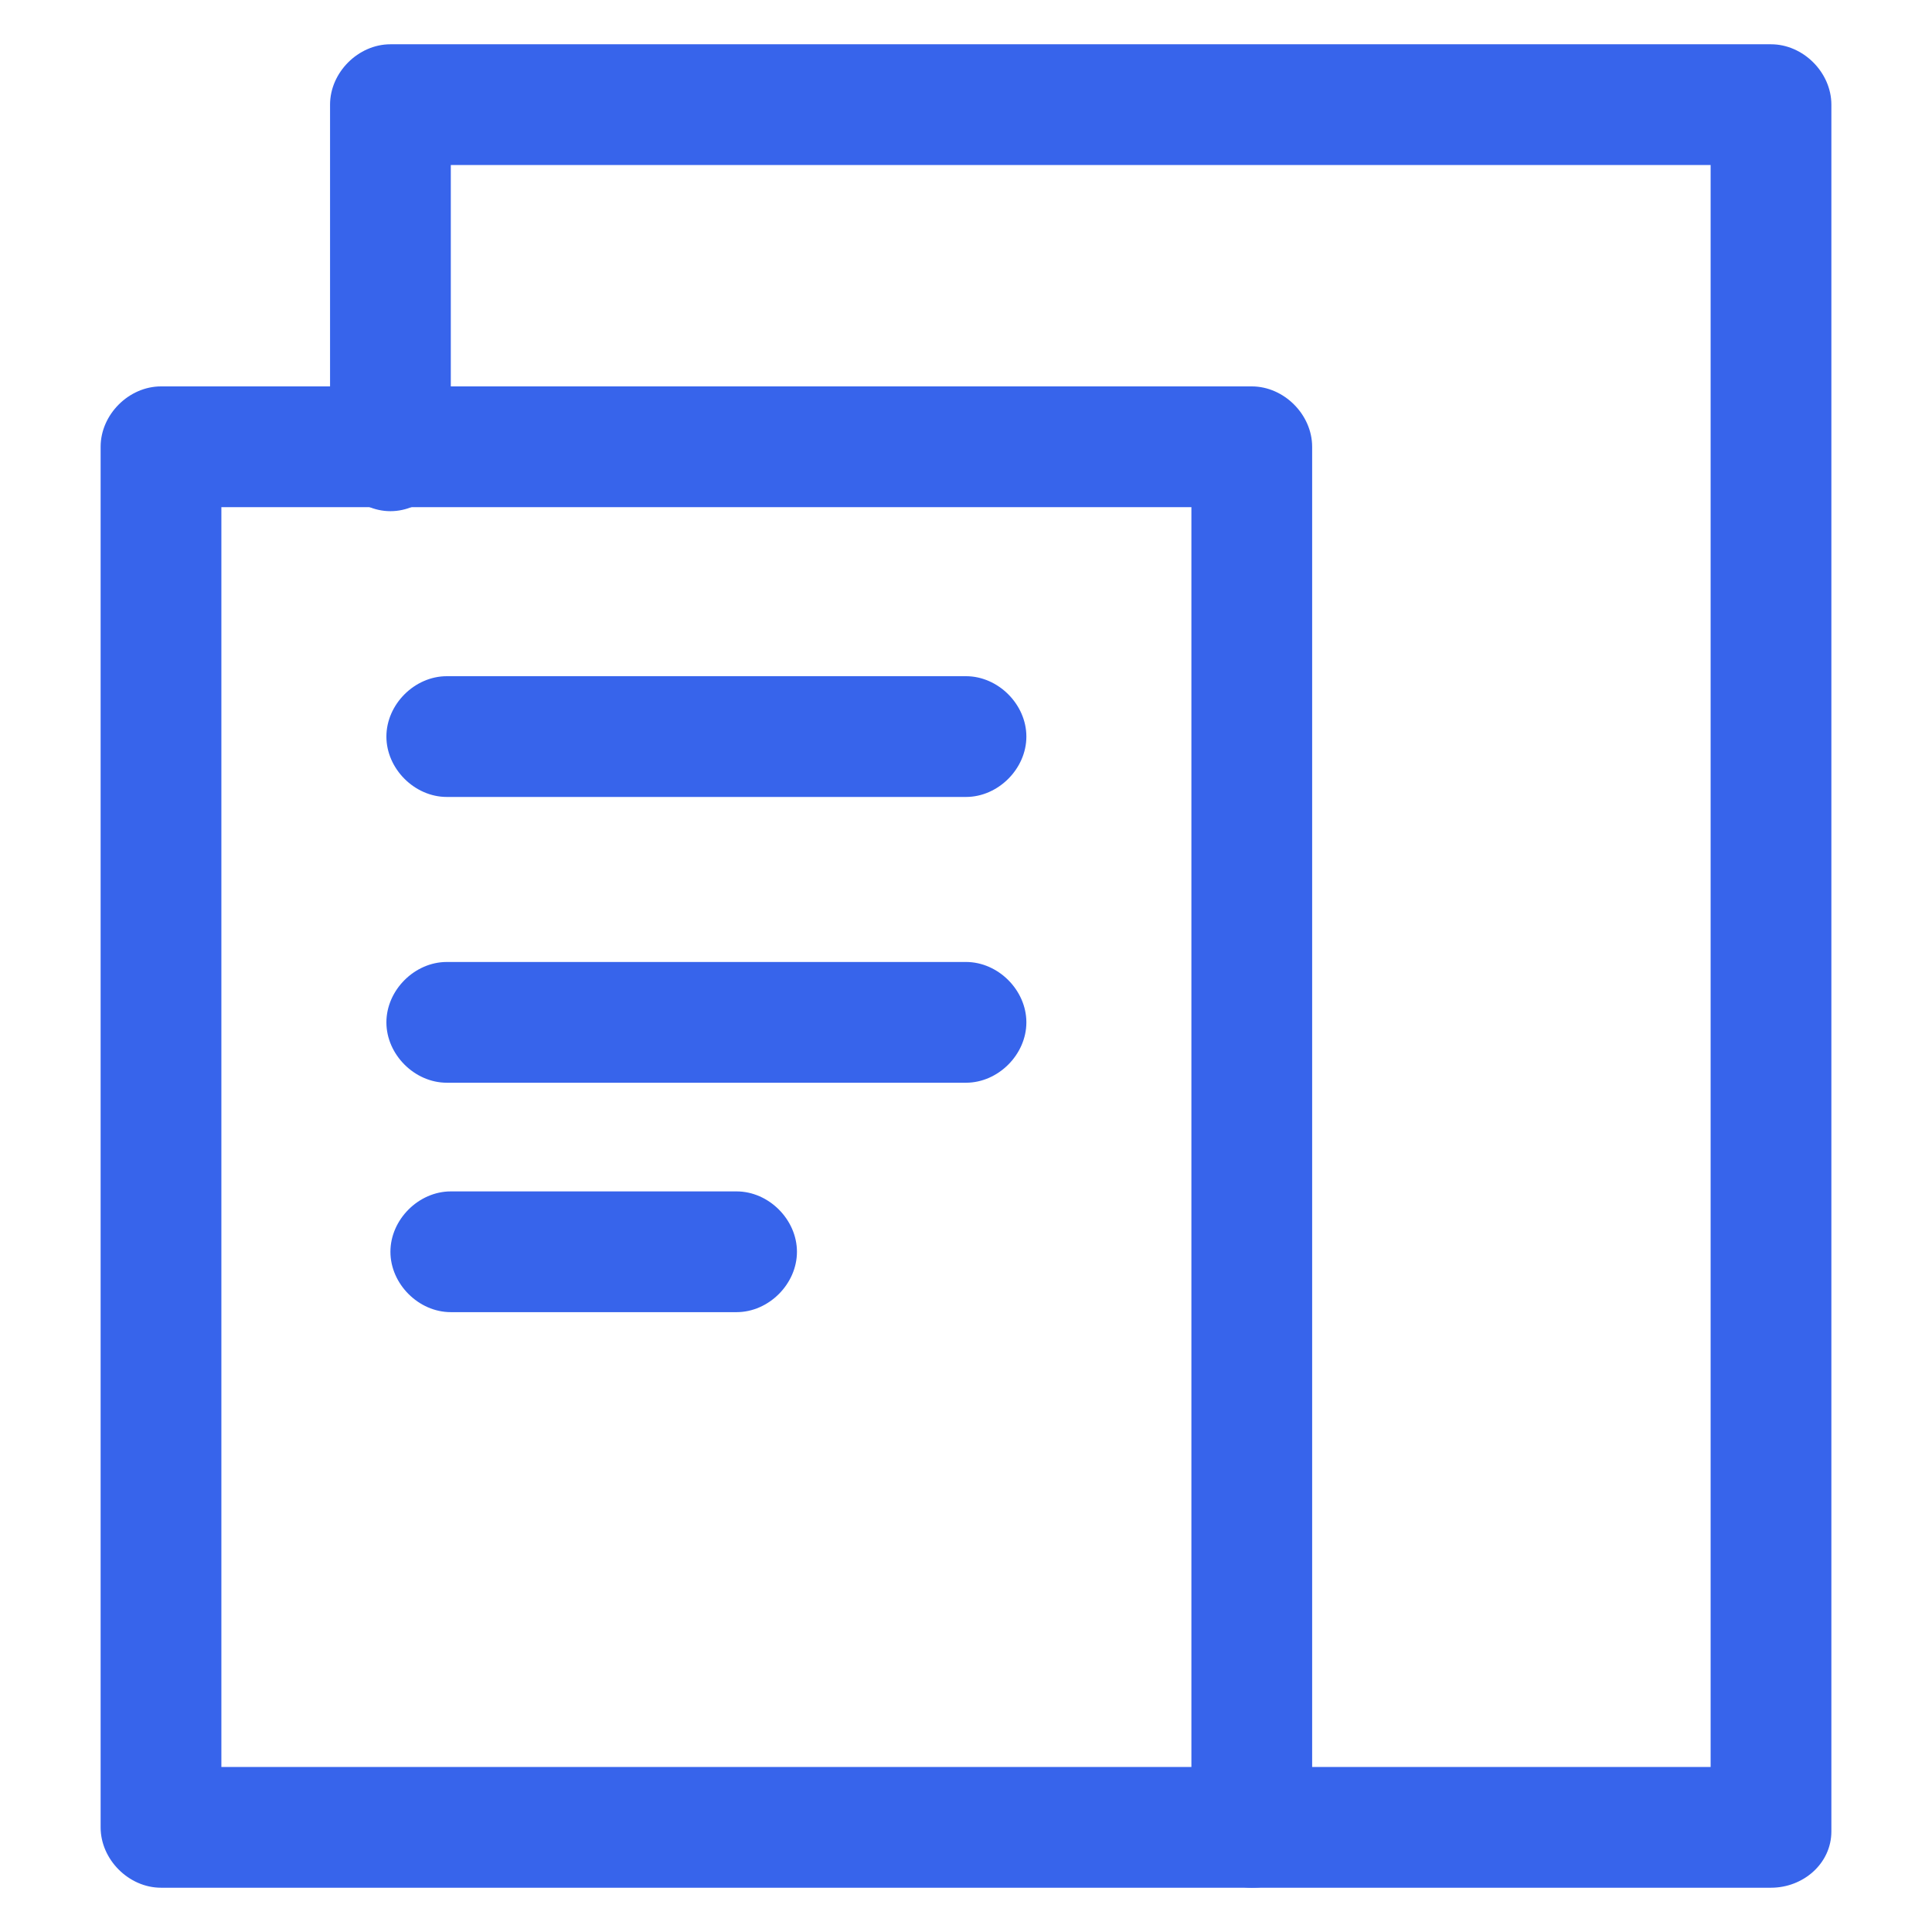
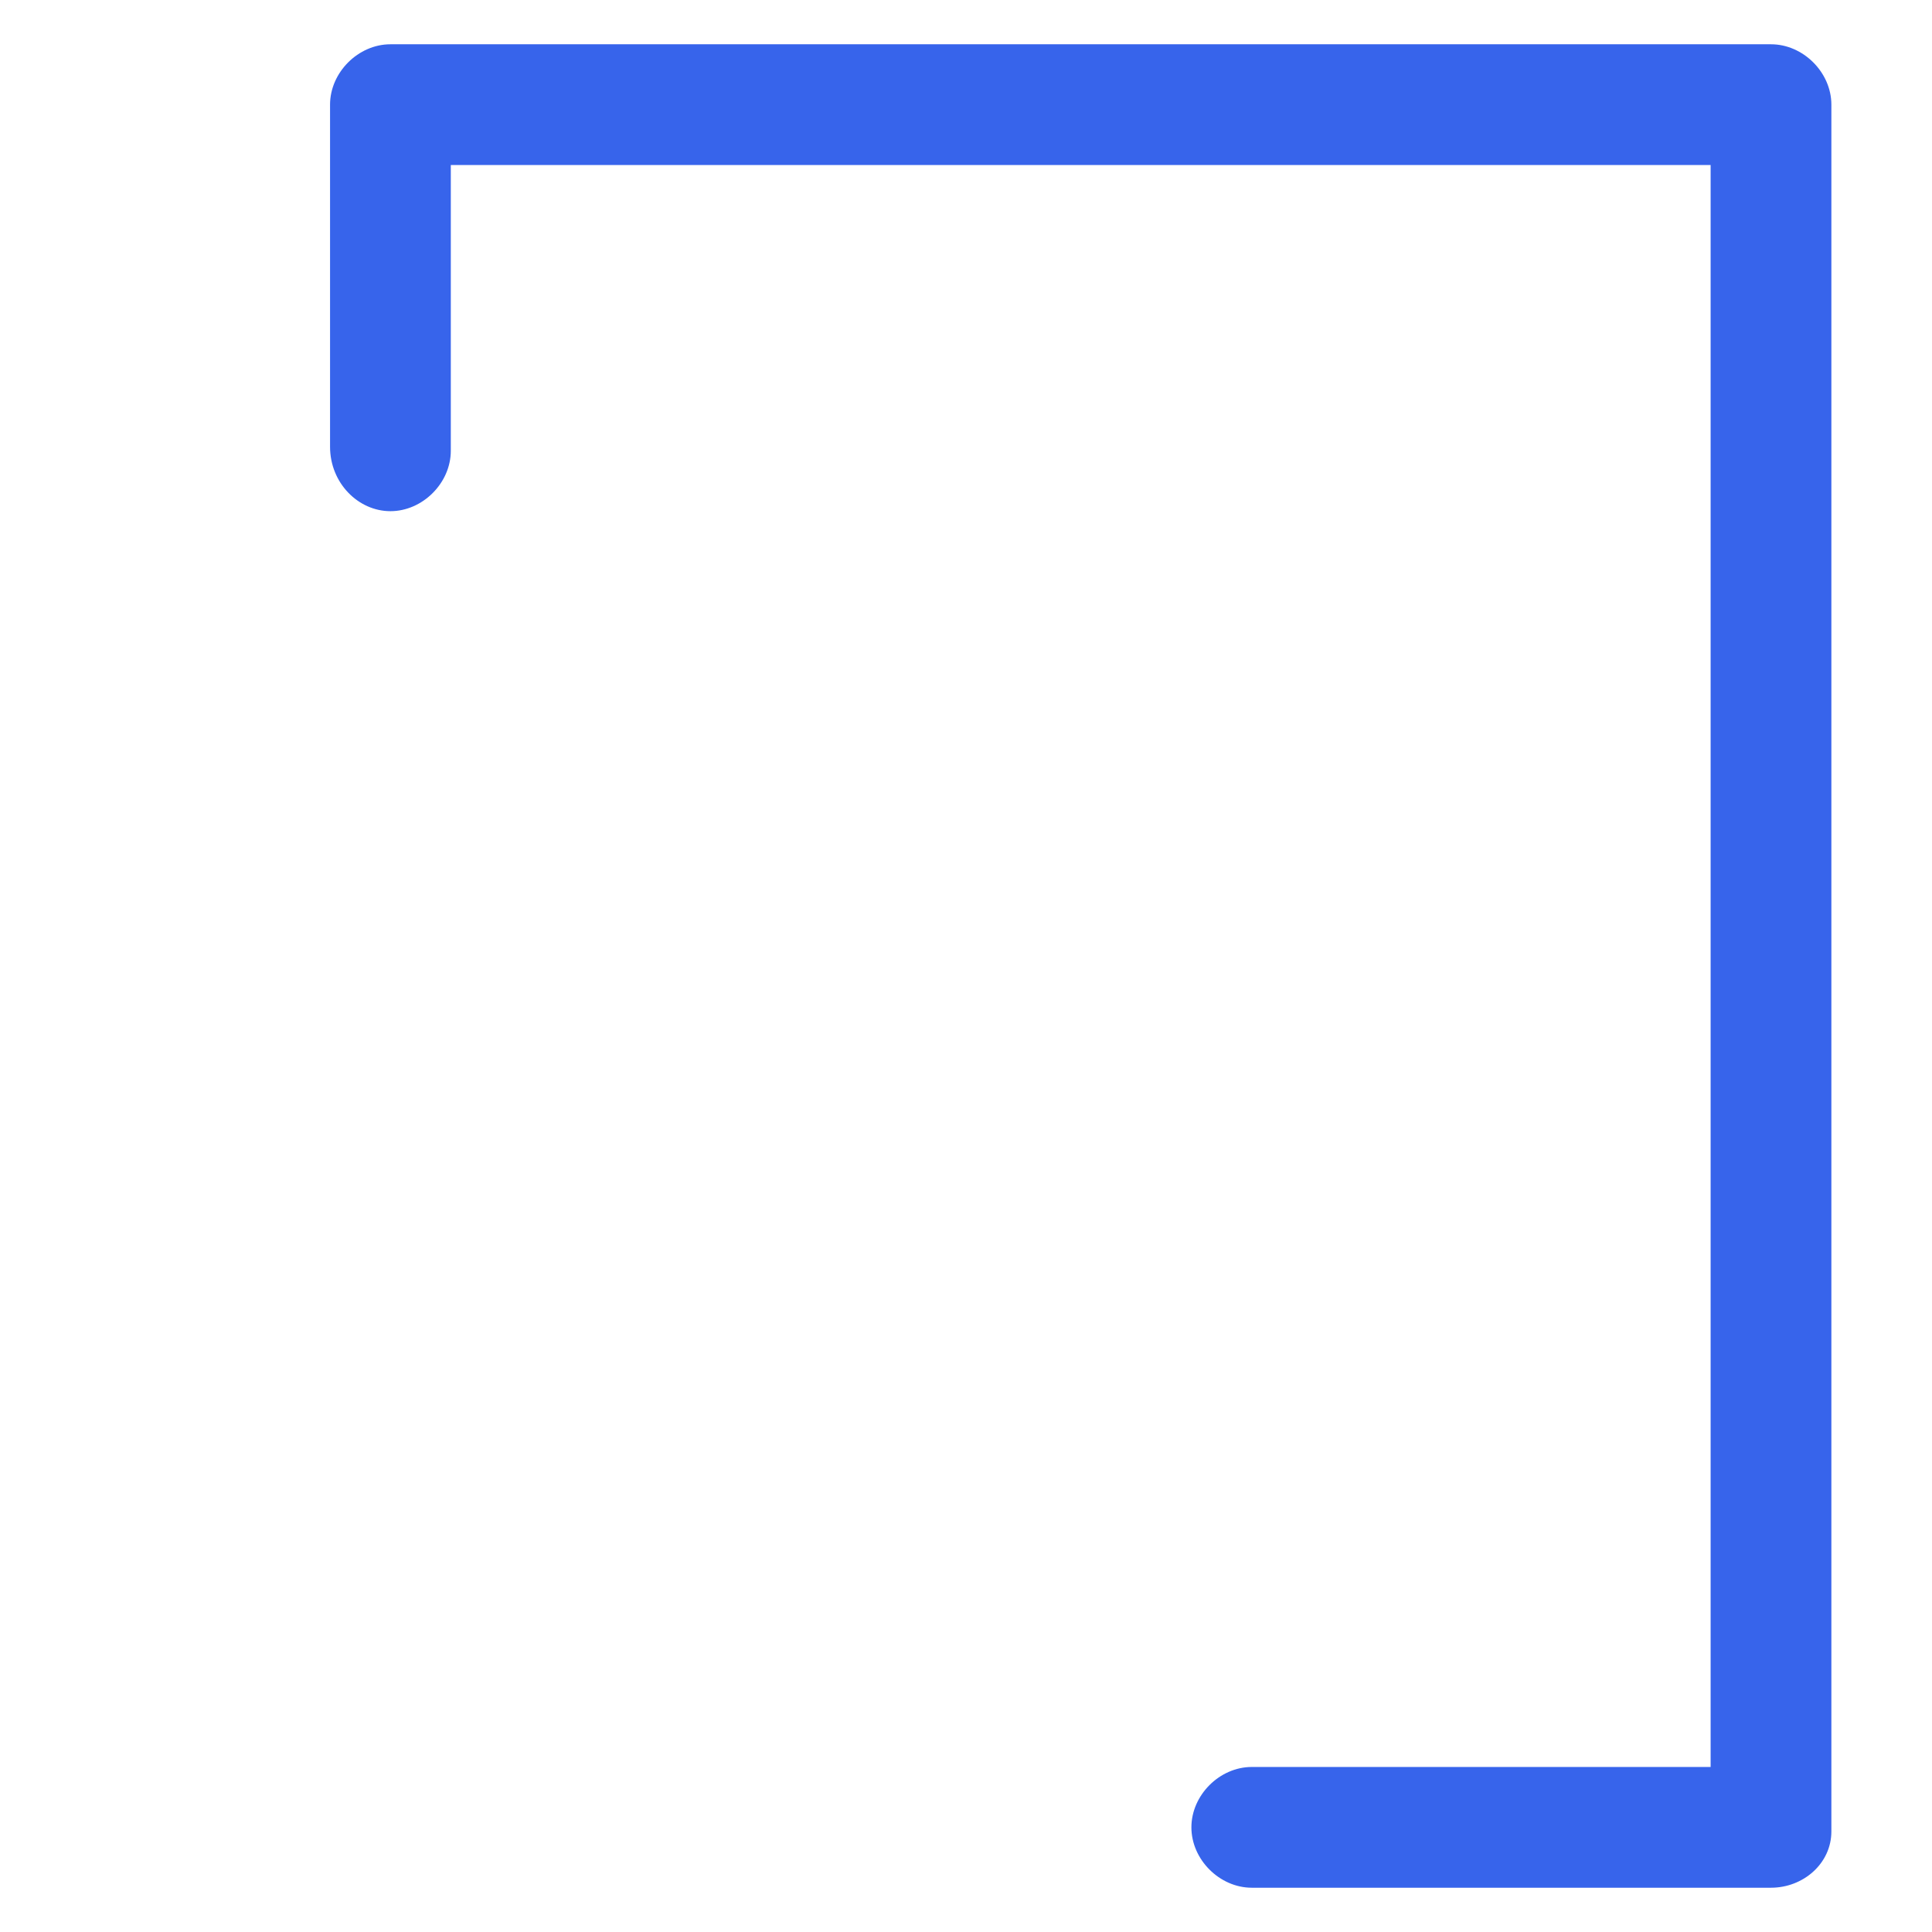
<svg xmlns="http://www.w3.org/2000/svg" version="1.1" id="Layer_1" x="0px" y="0px" viewBox="0 0 48 48" style="enable-background:new 0 0 48 48;" xml:space="preserve">
  <style type="text/css">
	.st0{fill:#3764EB;}
</style>
  <g>
    <g>
      <path class="st0" d="M44,46.9H31.1c-0.8,0-1.5-0.7-1.5-1.5s0.7-1.5,1.5-1.5h11.4V4.1H11.2v7.1c0,0.8-0.7,1.5-1.5,1.5    S8.2,12,8.2,11.1V2.6c0-0.8,0.7-1.5,1.5-1.5H44c0.8,0,1.5,0.7,1.5,1.5v42.9C45.5,46.3,44.8,46.9,44,46.9z" />
    </g>
    <g>
-       <path class="st0" d="M31.1,46.9H4c-0.8,0-1.5-0.7-1.5-1.5V11.1c0-0.8,0.7-1.5,1.5-1.5h27.1c0.8,0,1.5,0.7,1.5,1.5v34.3    C32.6,46.3,32,46.9,31.1,46.9z M5.5,43.9h24.1V12.6H5.5V43.9z M18.3,32.6h-7.1c-0.8,0-1.5-0.7-1.5-1.5s0.7-1.5,1.5-1.5h7.1    c0.8,0,1.5,0.7,1.5,1.5S19.1,32.6,18.3,32.6z M24,26.9H11.1c-0.8,0-1.5-0.7-1.5-1.5s0.7-1.5,1.5-1.5H24c0.8,0,1.5,0.7,1.5,1.5    S24.8,26.9,24,26.9z M24,19.8H11.1c-0.8,0-1.5-0.7-1.5-1.5s0.7-1.5,1.5-1.5H24c0.8,0,1.5,0.7,1.5,1.5S24.8,19.8,24,19.8z" />
-     </g>
+       </g>
  </g>
</svg>